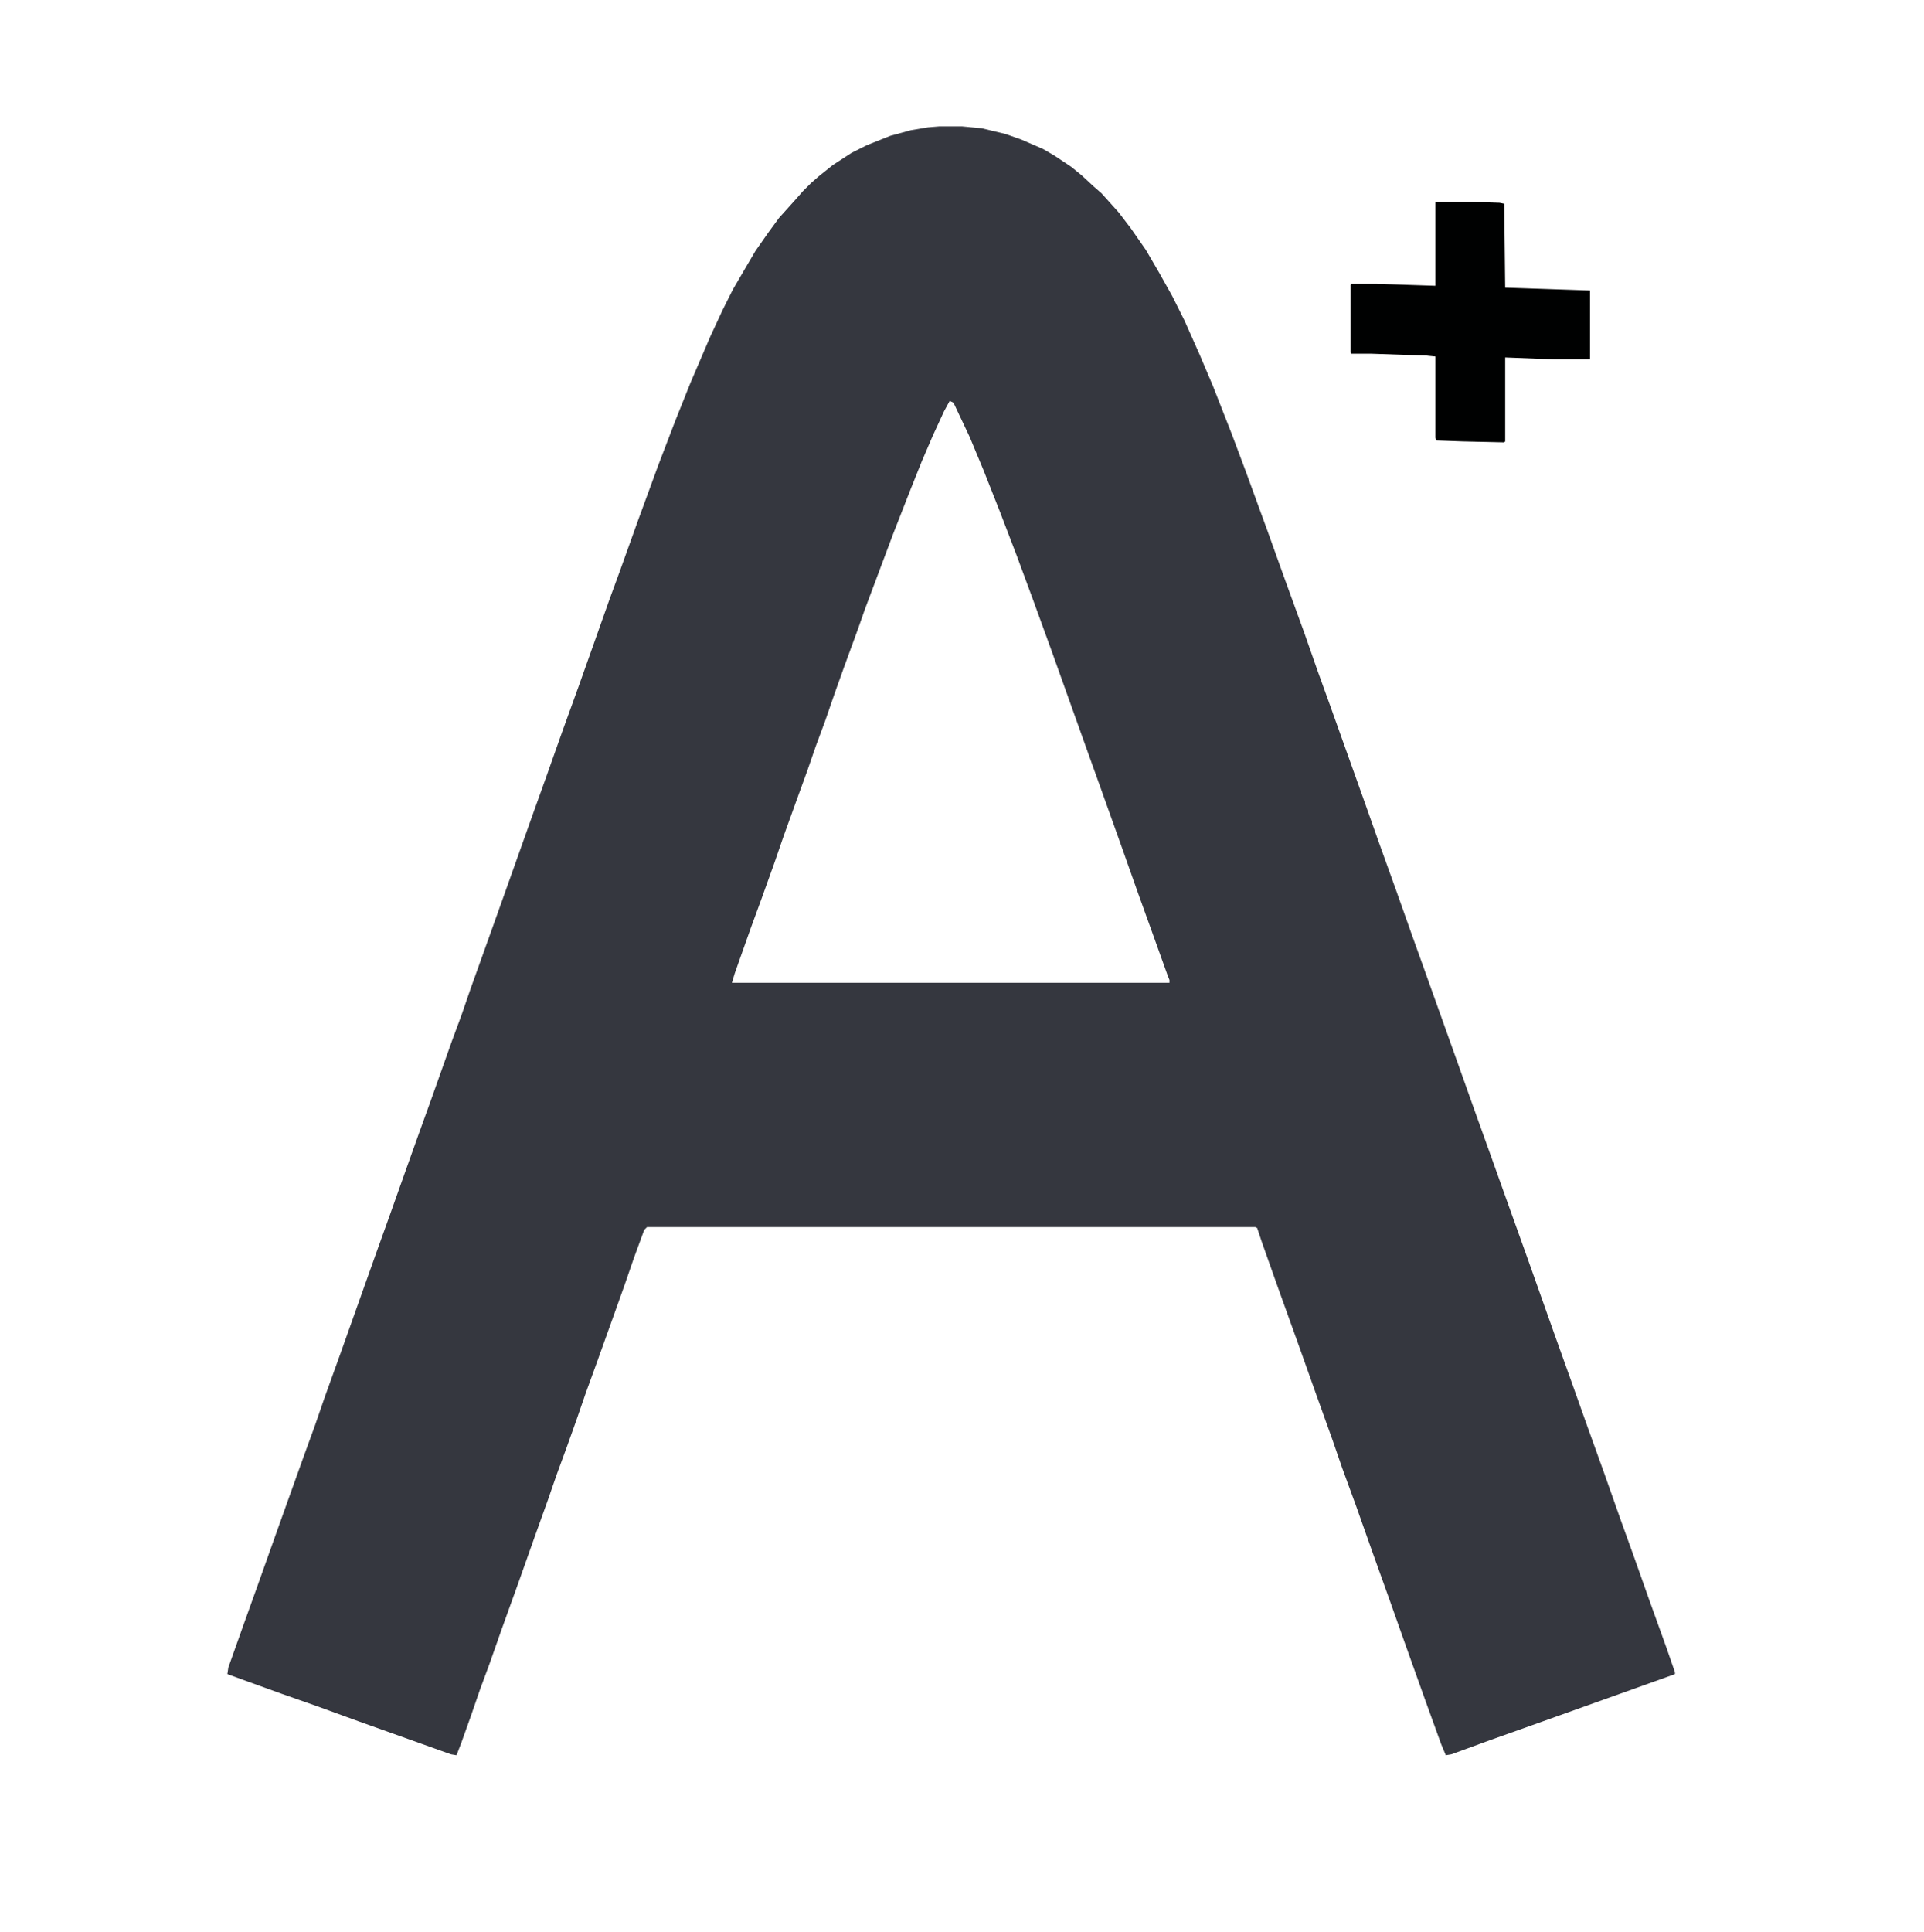
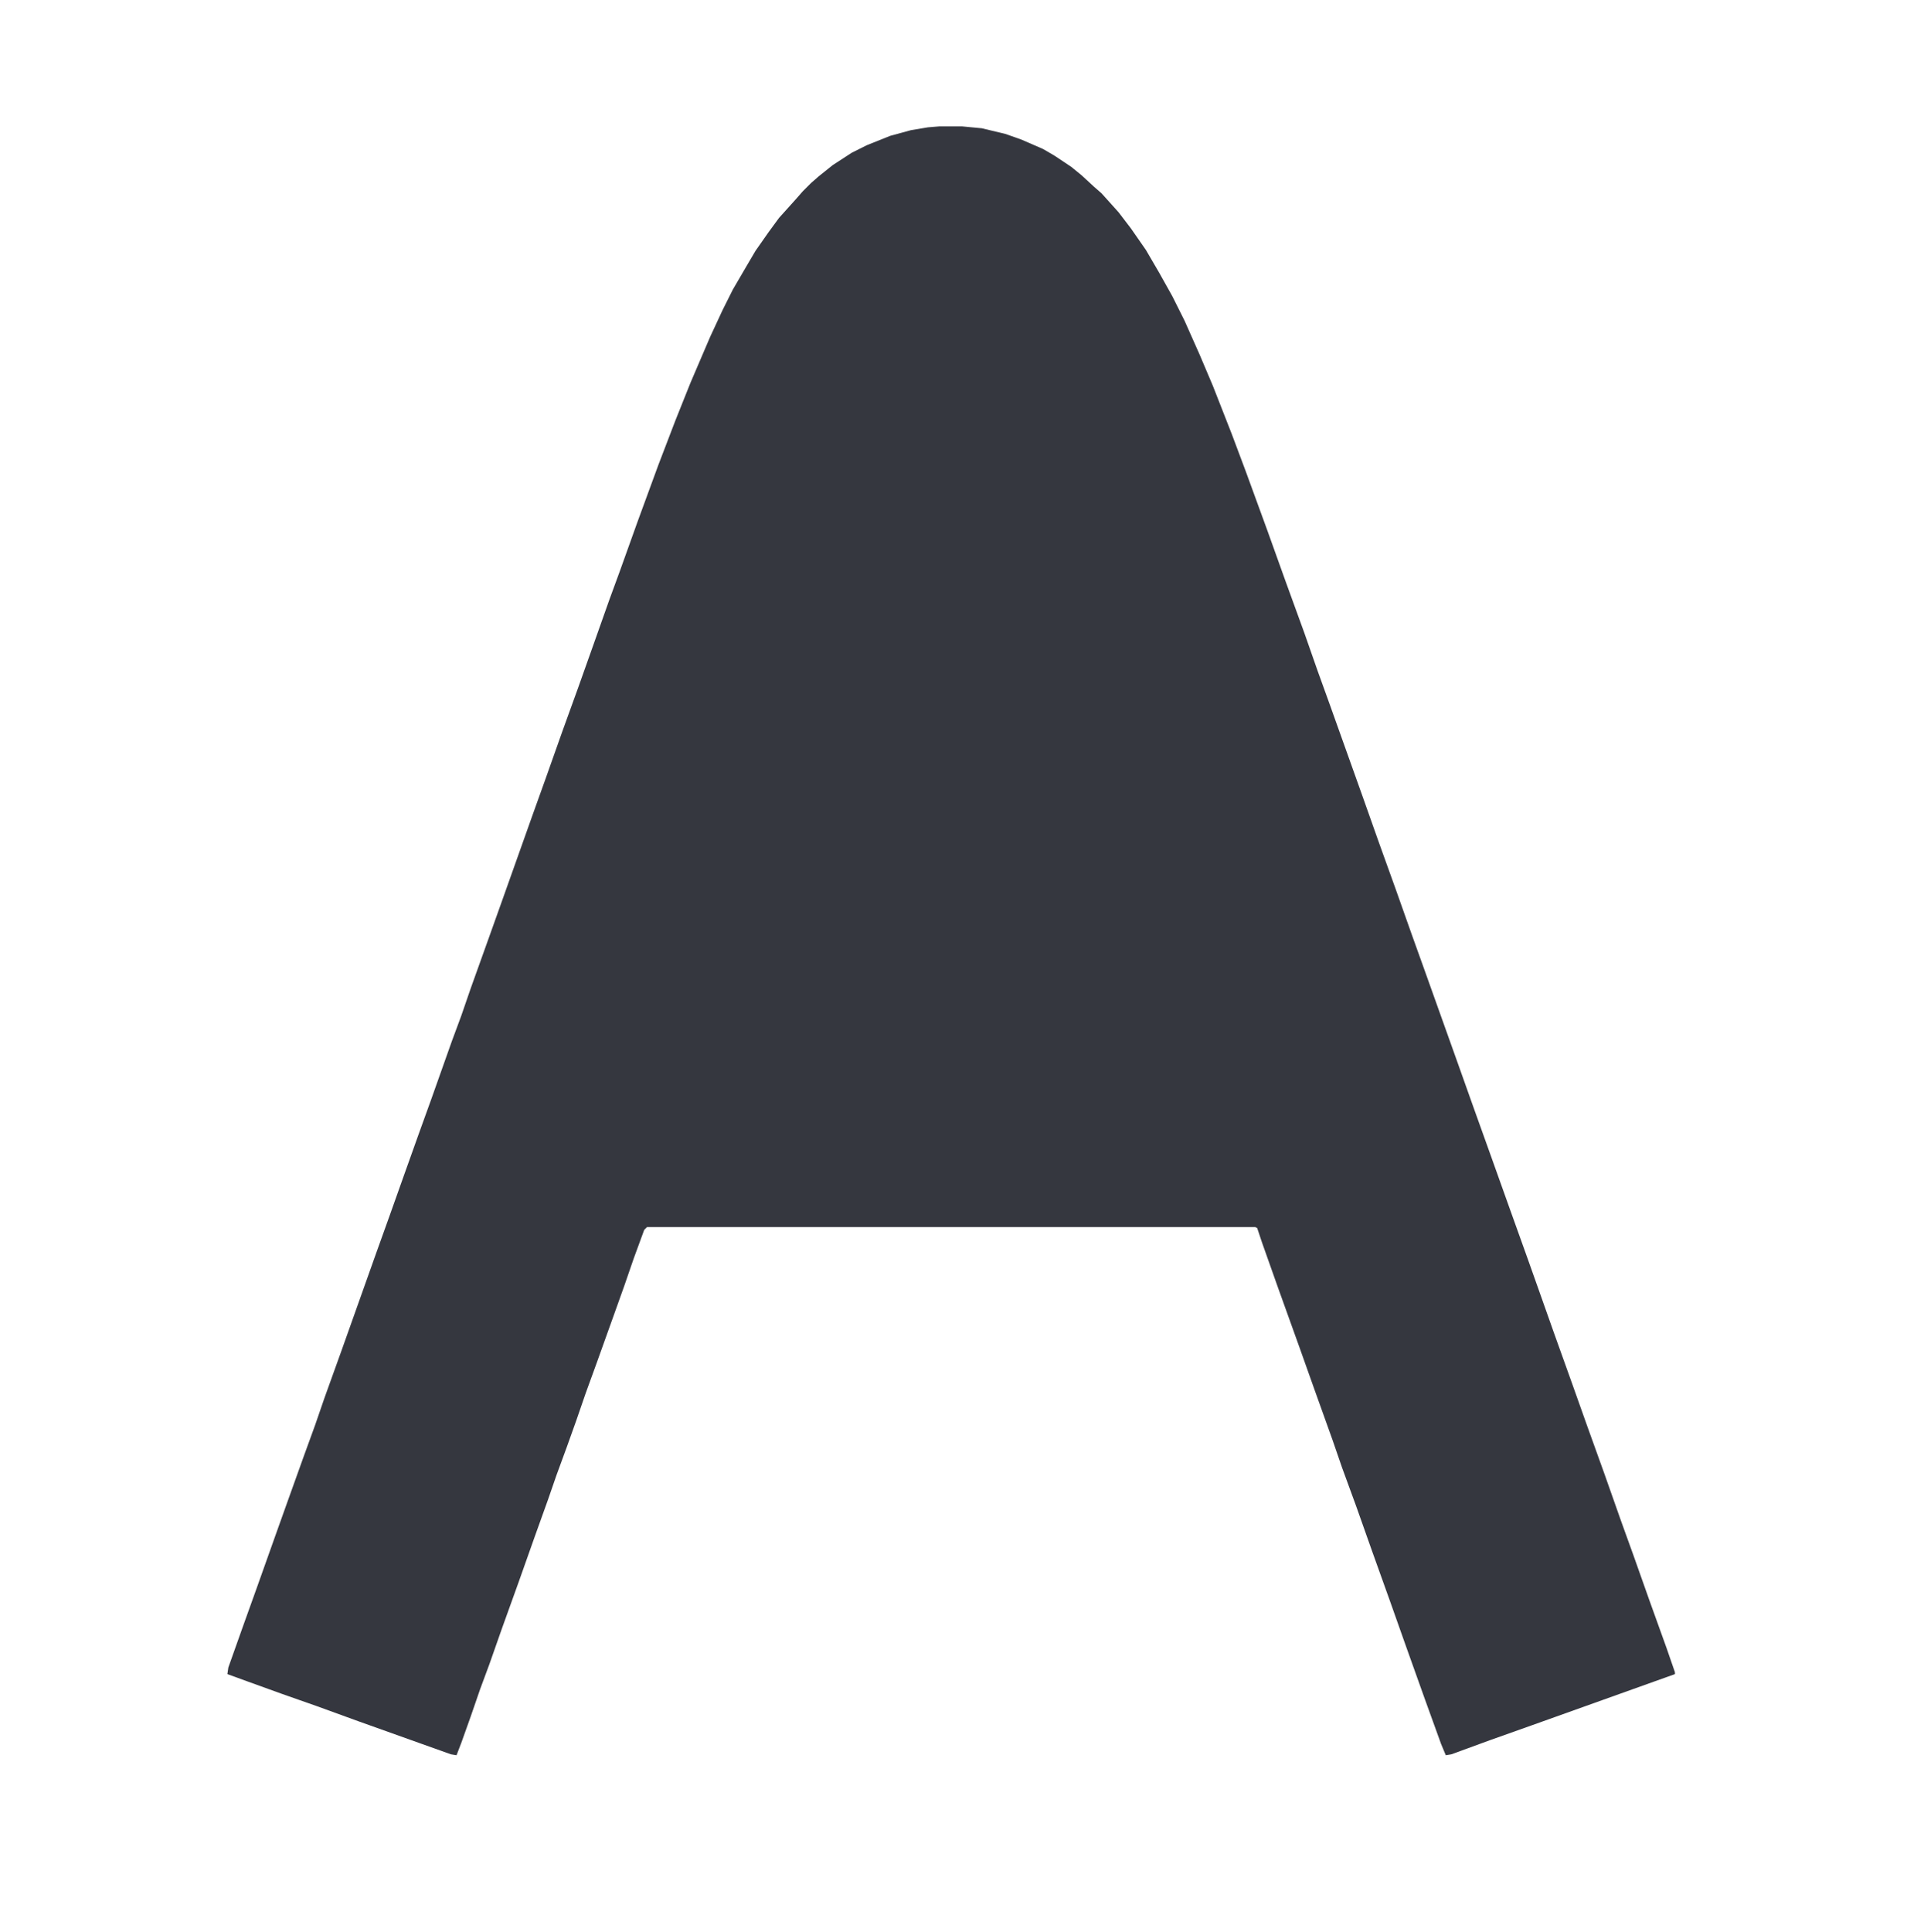
<svg xmlns="http://www.w3.org/2000/svg" version="1.1" viewBox="0 0 2040 2048" width="526" height="528">
-   <path transform="translate(0)" d="m0 0h2040v2048h-2040z" fill="#fff" />
  <path transform="translate(996,134)" d="m0 0h24l21 2 25 6 17 6 23 10 12 7 18 12 11 9 13 12 8 7 18 20 13 17 16 23 14 24 14 25 13 26 16 36 14 33 20 51 15 40 23 63 19 53 20 55 14 40 13 36 35 98 17 48 18 50 17 48 14 39 35 98 16 45 19 53 20 56 19 53 11 31 17 48 19 53 16 45 18 50 18 51 13 36 17 48 18 50 9 26v2l-151 54-45 16-41 15-6 1-5-12-17-47-20-56-17-48-19-53-17-48-15-41-10-29-19-53-16-45-23-64-17-48-5-15-2-1h-645l-3 3-11 30-10 29-10 28-19 53-12 33-10 29-10 28-11 30-9 26-14 39-17 48-18 50-13 37-10 27-10 29-10 28-5 13-6-1-98-35-44-16-37-13-36-13-22-8 1-7 16-45 14-39 21-59 10-28 19-53 12-33 10-29 18-50 37-104 14-39 16-45 15-42 13-36 22-62 10-27 10-29 19-53 15-42 32-90 14-39 17-48 17-47 16-45 17-48 11-30 19-53 22-60 18-47 16-40 21-49 13-28 11-22 14-24 10-17 14-20 11-15 18-20 7-8 9-9 8-7 15-12 20-13 16-8 25-10 22-6 18-3z" fill="#35373F" />
-   <path transform="translate(1007,425)" d="m0 0 4 2 17 36 15 36 17 43 18 47 17 46 20 55 35 98 19 53 20 56 17 48 18 50 14 39 2 5v3h-464l3-10 17-48 11-30 14-39 10-29 13-36 12-33 9-26 10-27 10-29 10-28 15-41 7-20 30-80 18-46 12-30 12-28 12-26z" fill="#fff" />
-   <path transform="translate(1522,214)" d="m0 0h38l30 1 5 1 1 89 90 3v73h-38l-52-2v89l-1 1-44-1-28-1-1-3v-86l-10-1-59-2h-20l-1-1v-72l1-1h27l62 2z" fill="#000101" />
</svg>